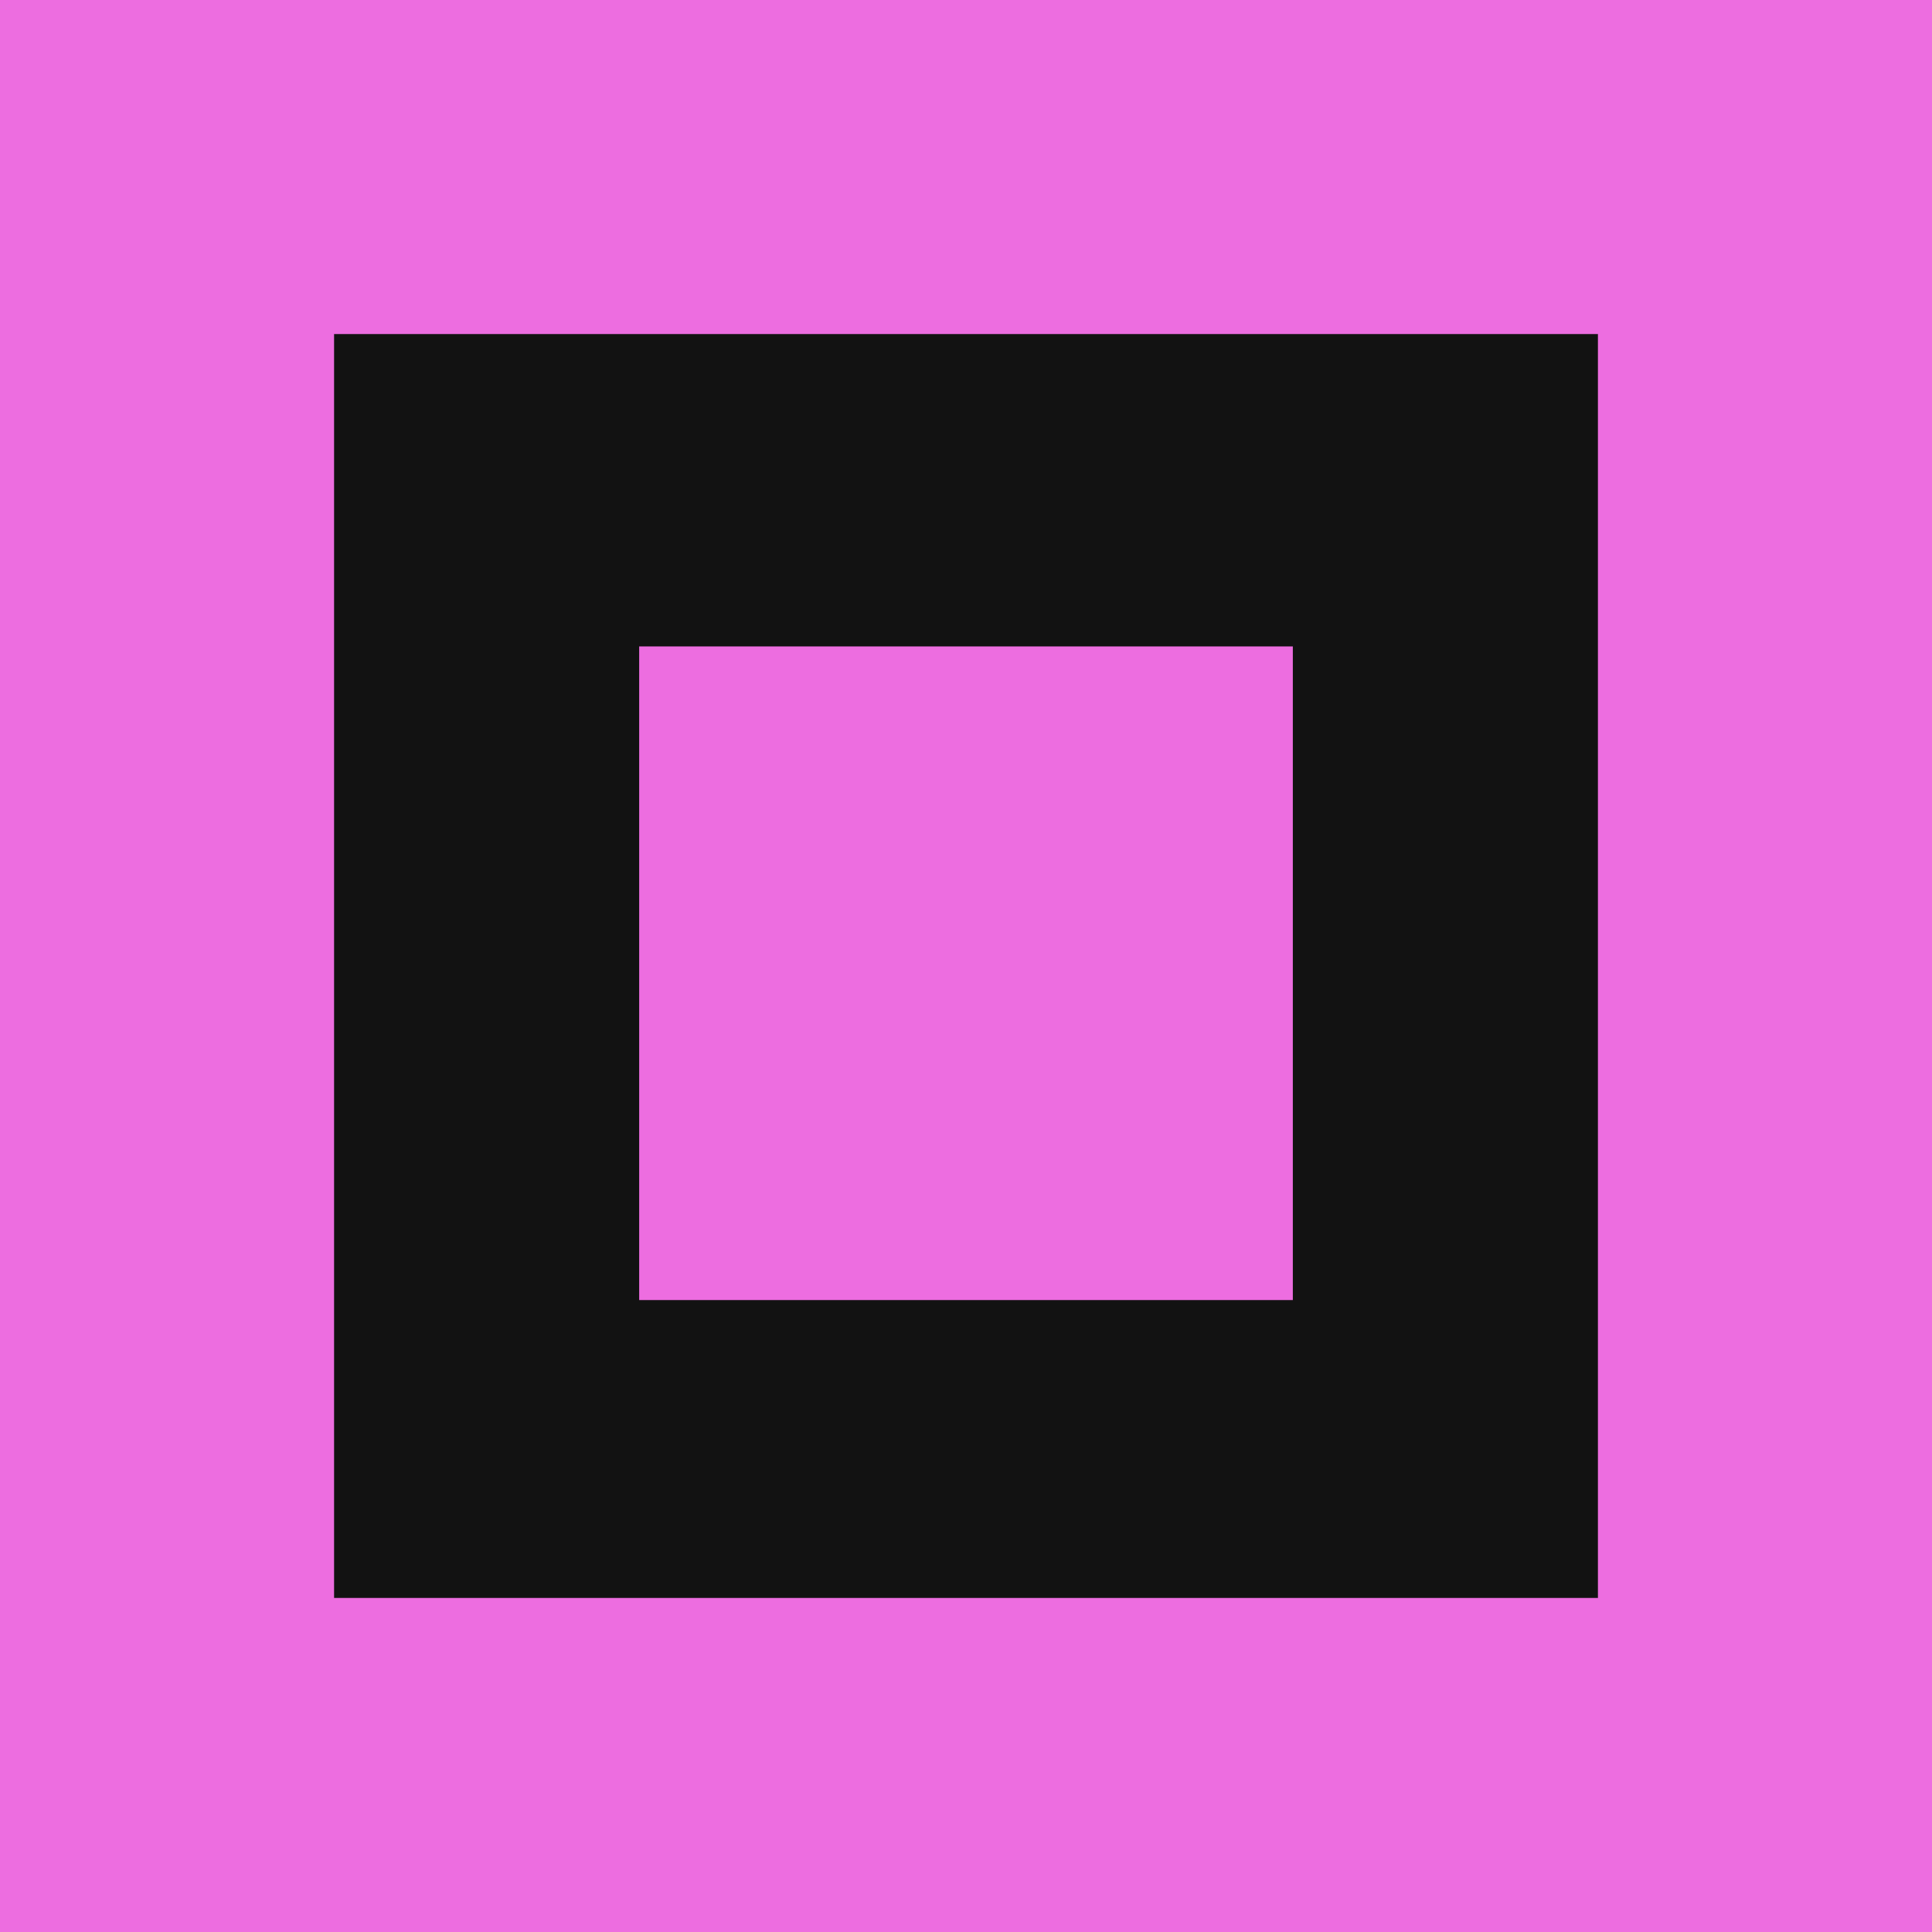
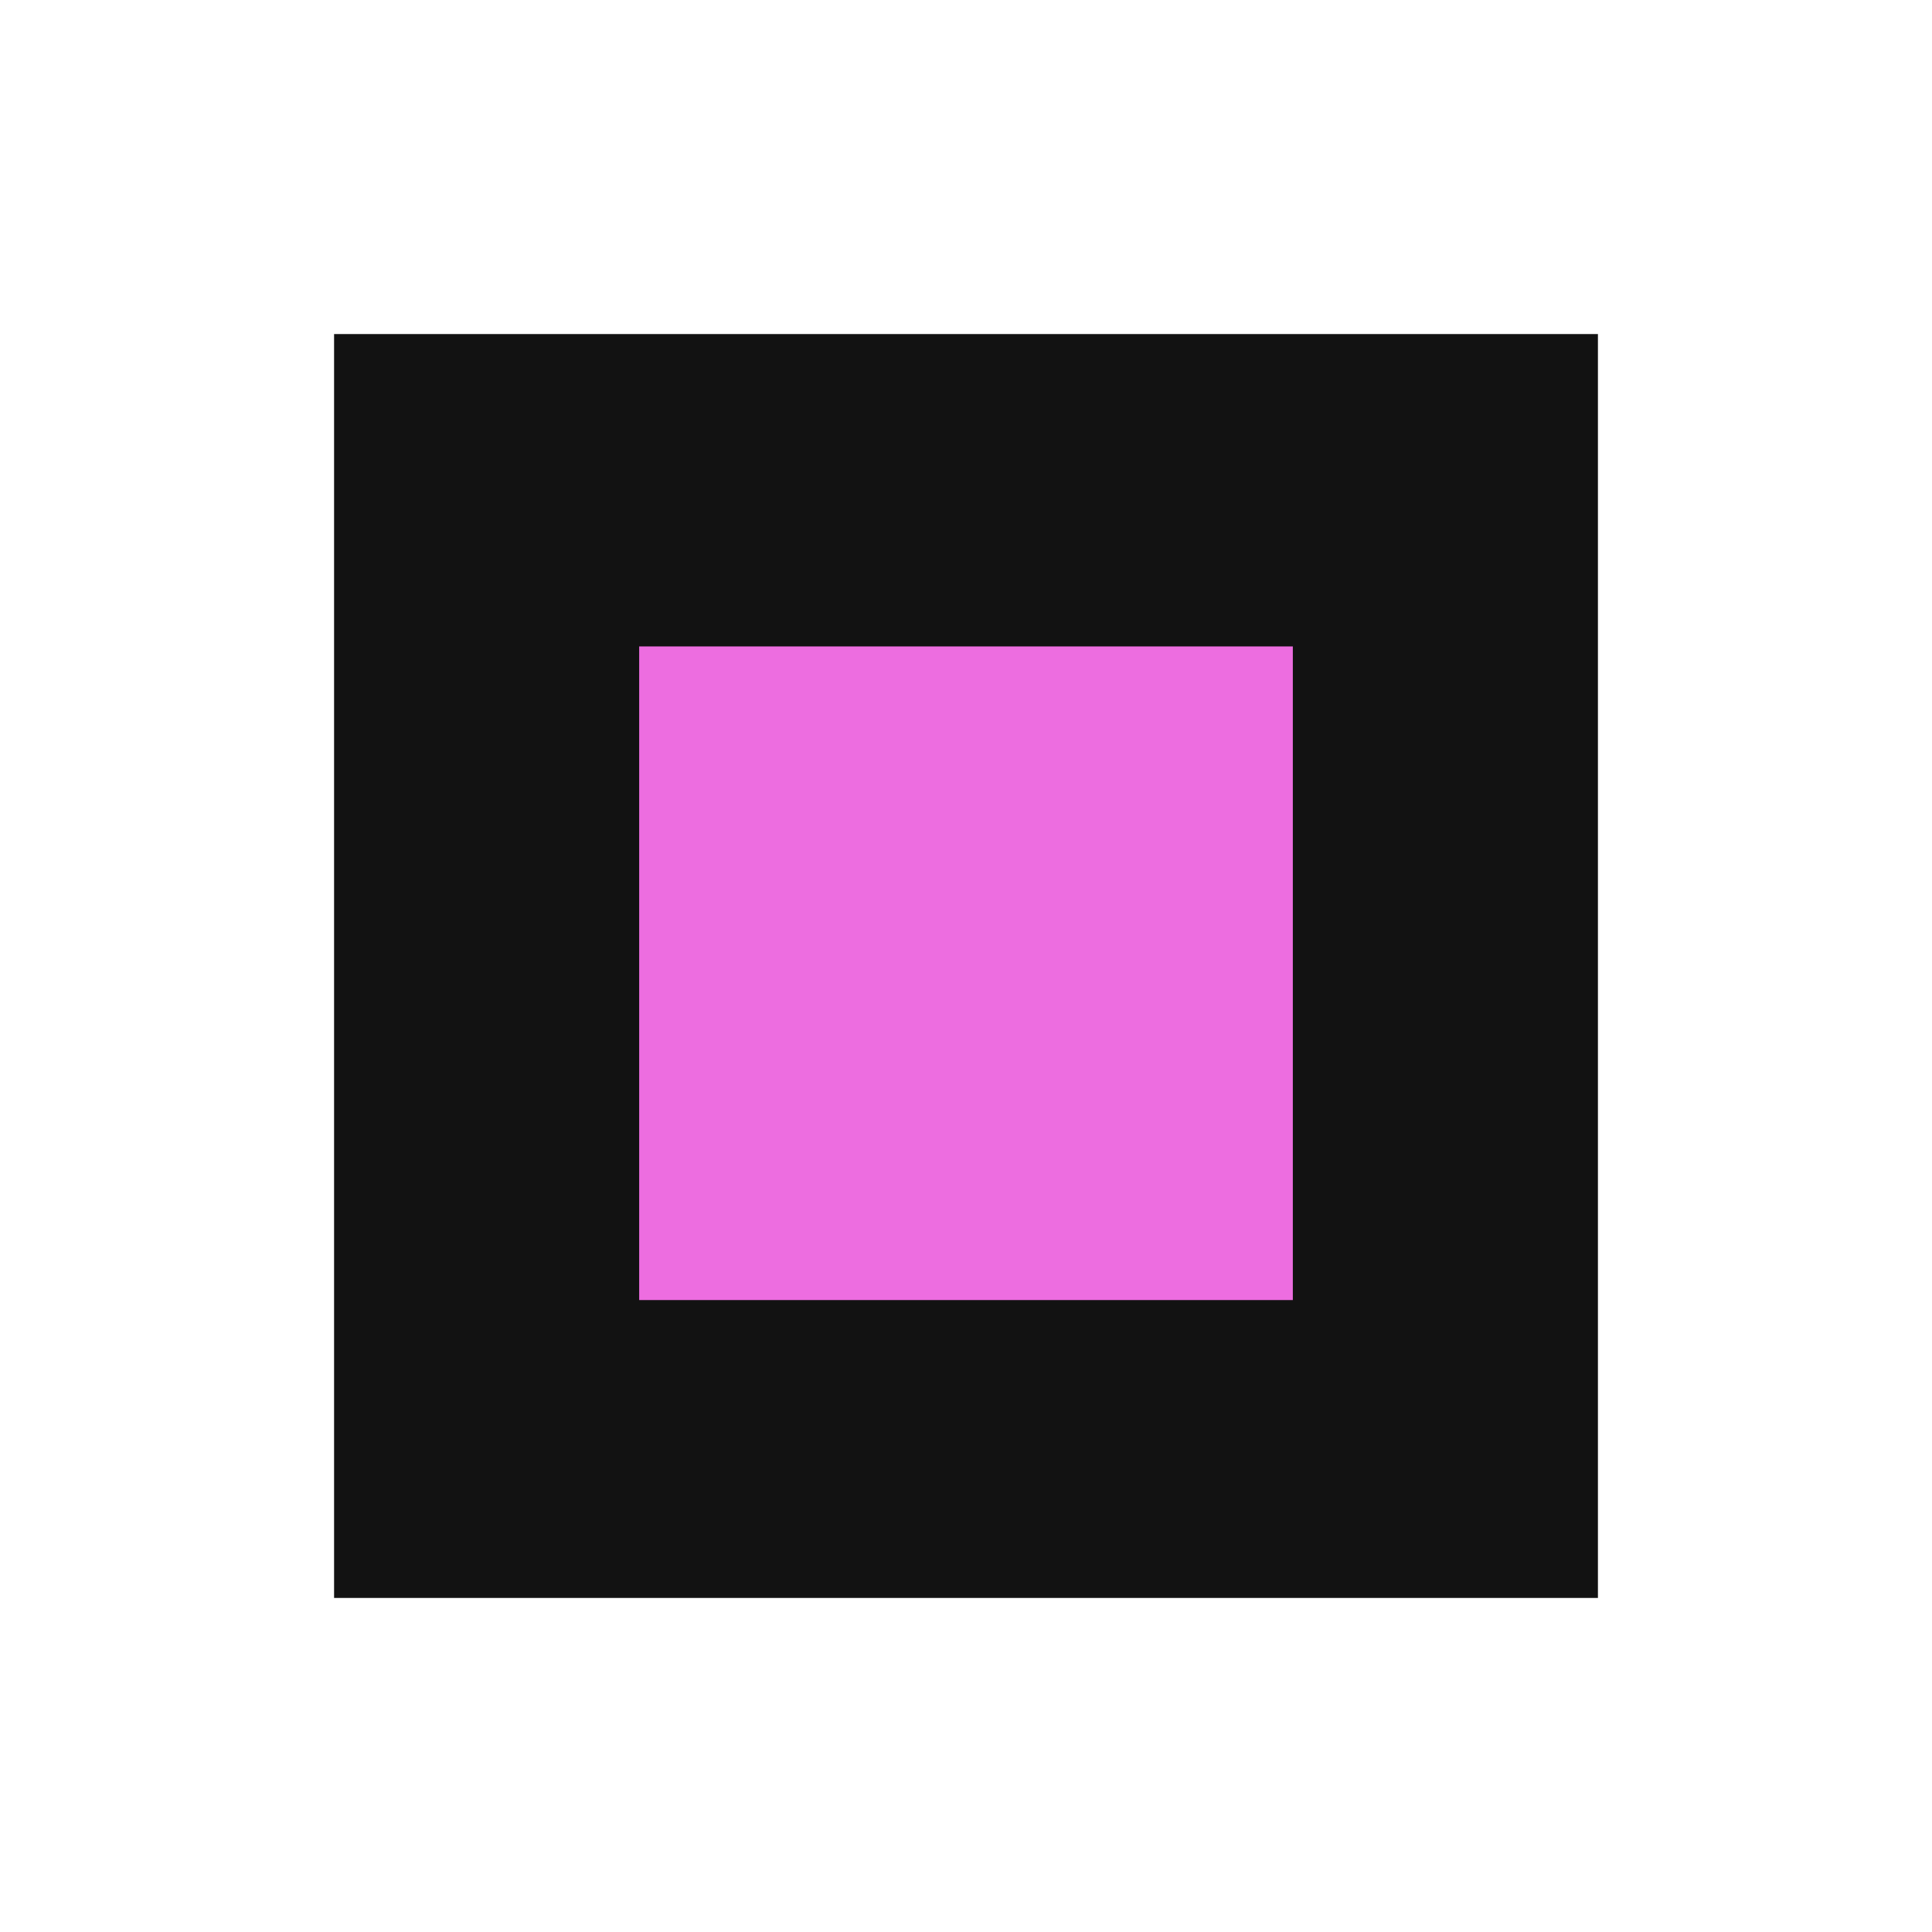
<svg xmlns="http://www.w3.org/2000/svg" width="48" height="48" fill="none">
-   <path fill="#ED6DE0" d="M0 0h48v48H0z" />
  <path fill="#121212" d="M8.3 8.3h31.4v31.4H8.3z" />
  <path fill="#ED6DE0" d="M15.88 16.06h16.24V32.3H15.88z" />
</svg>